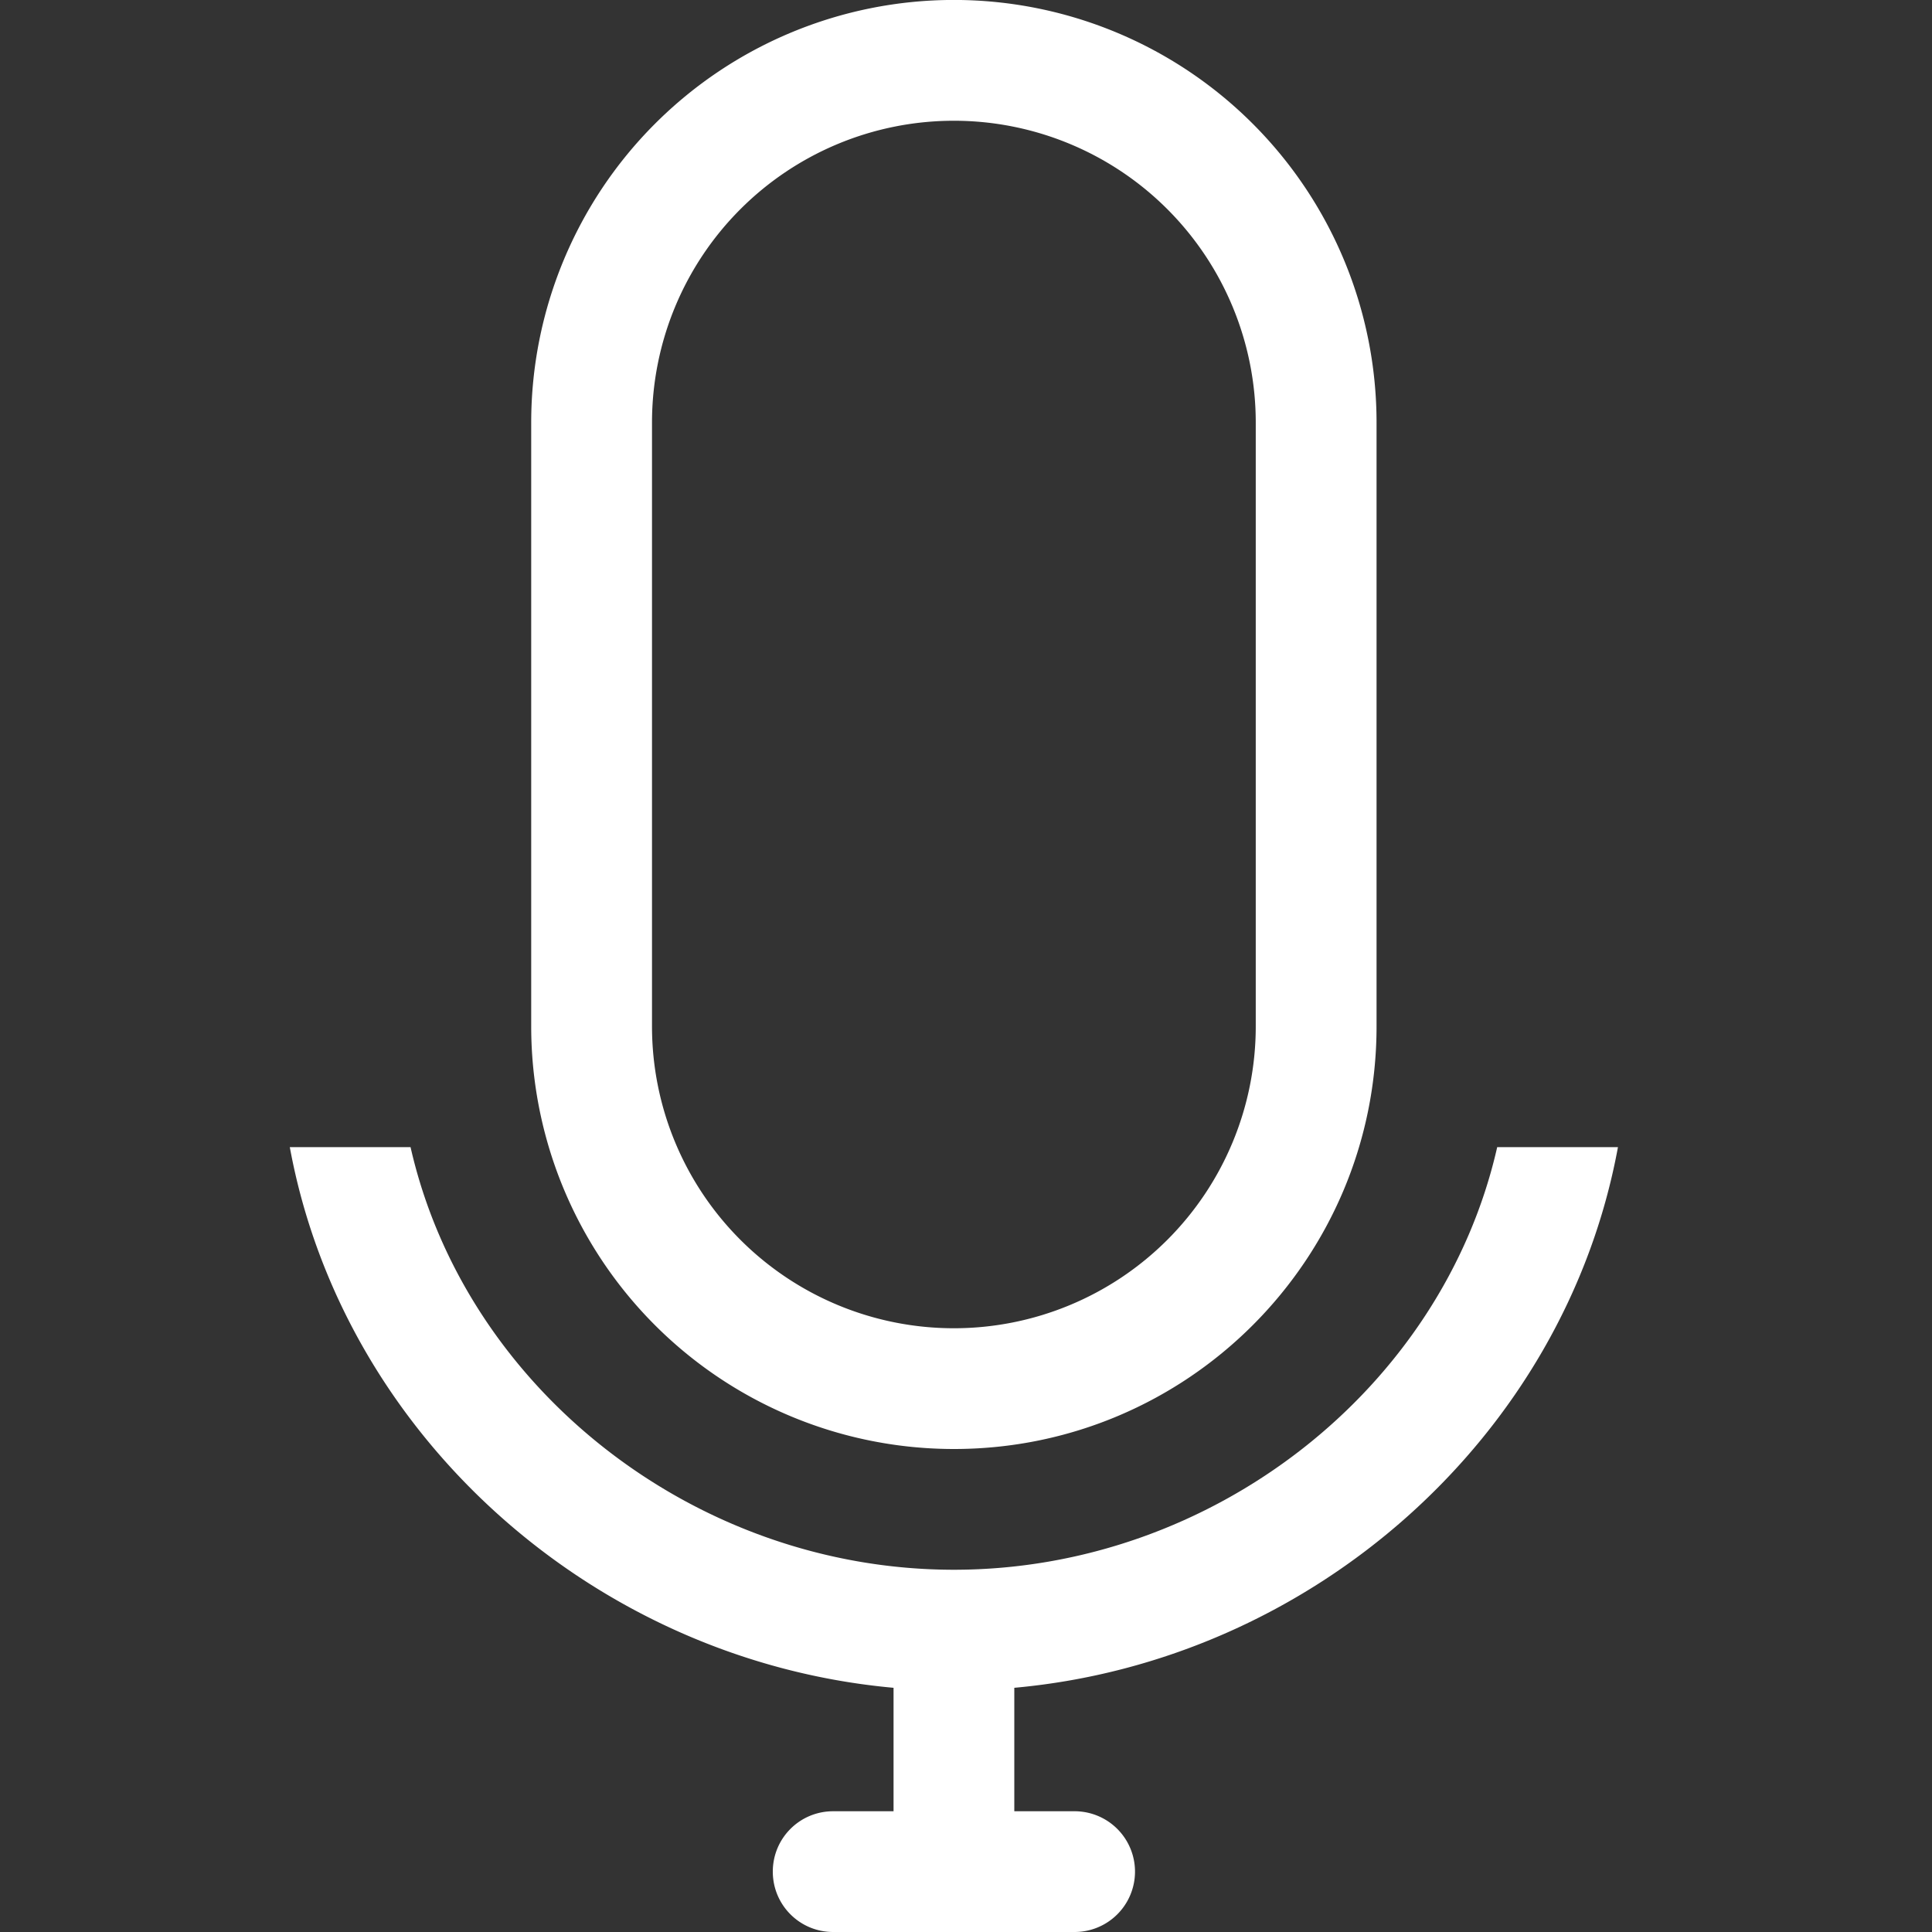
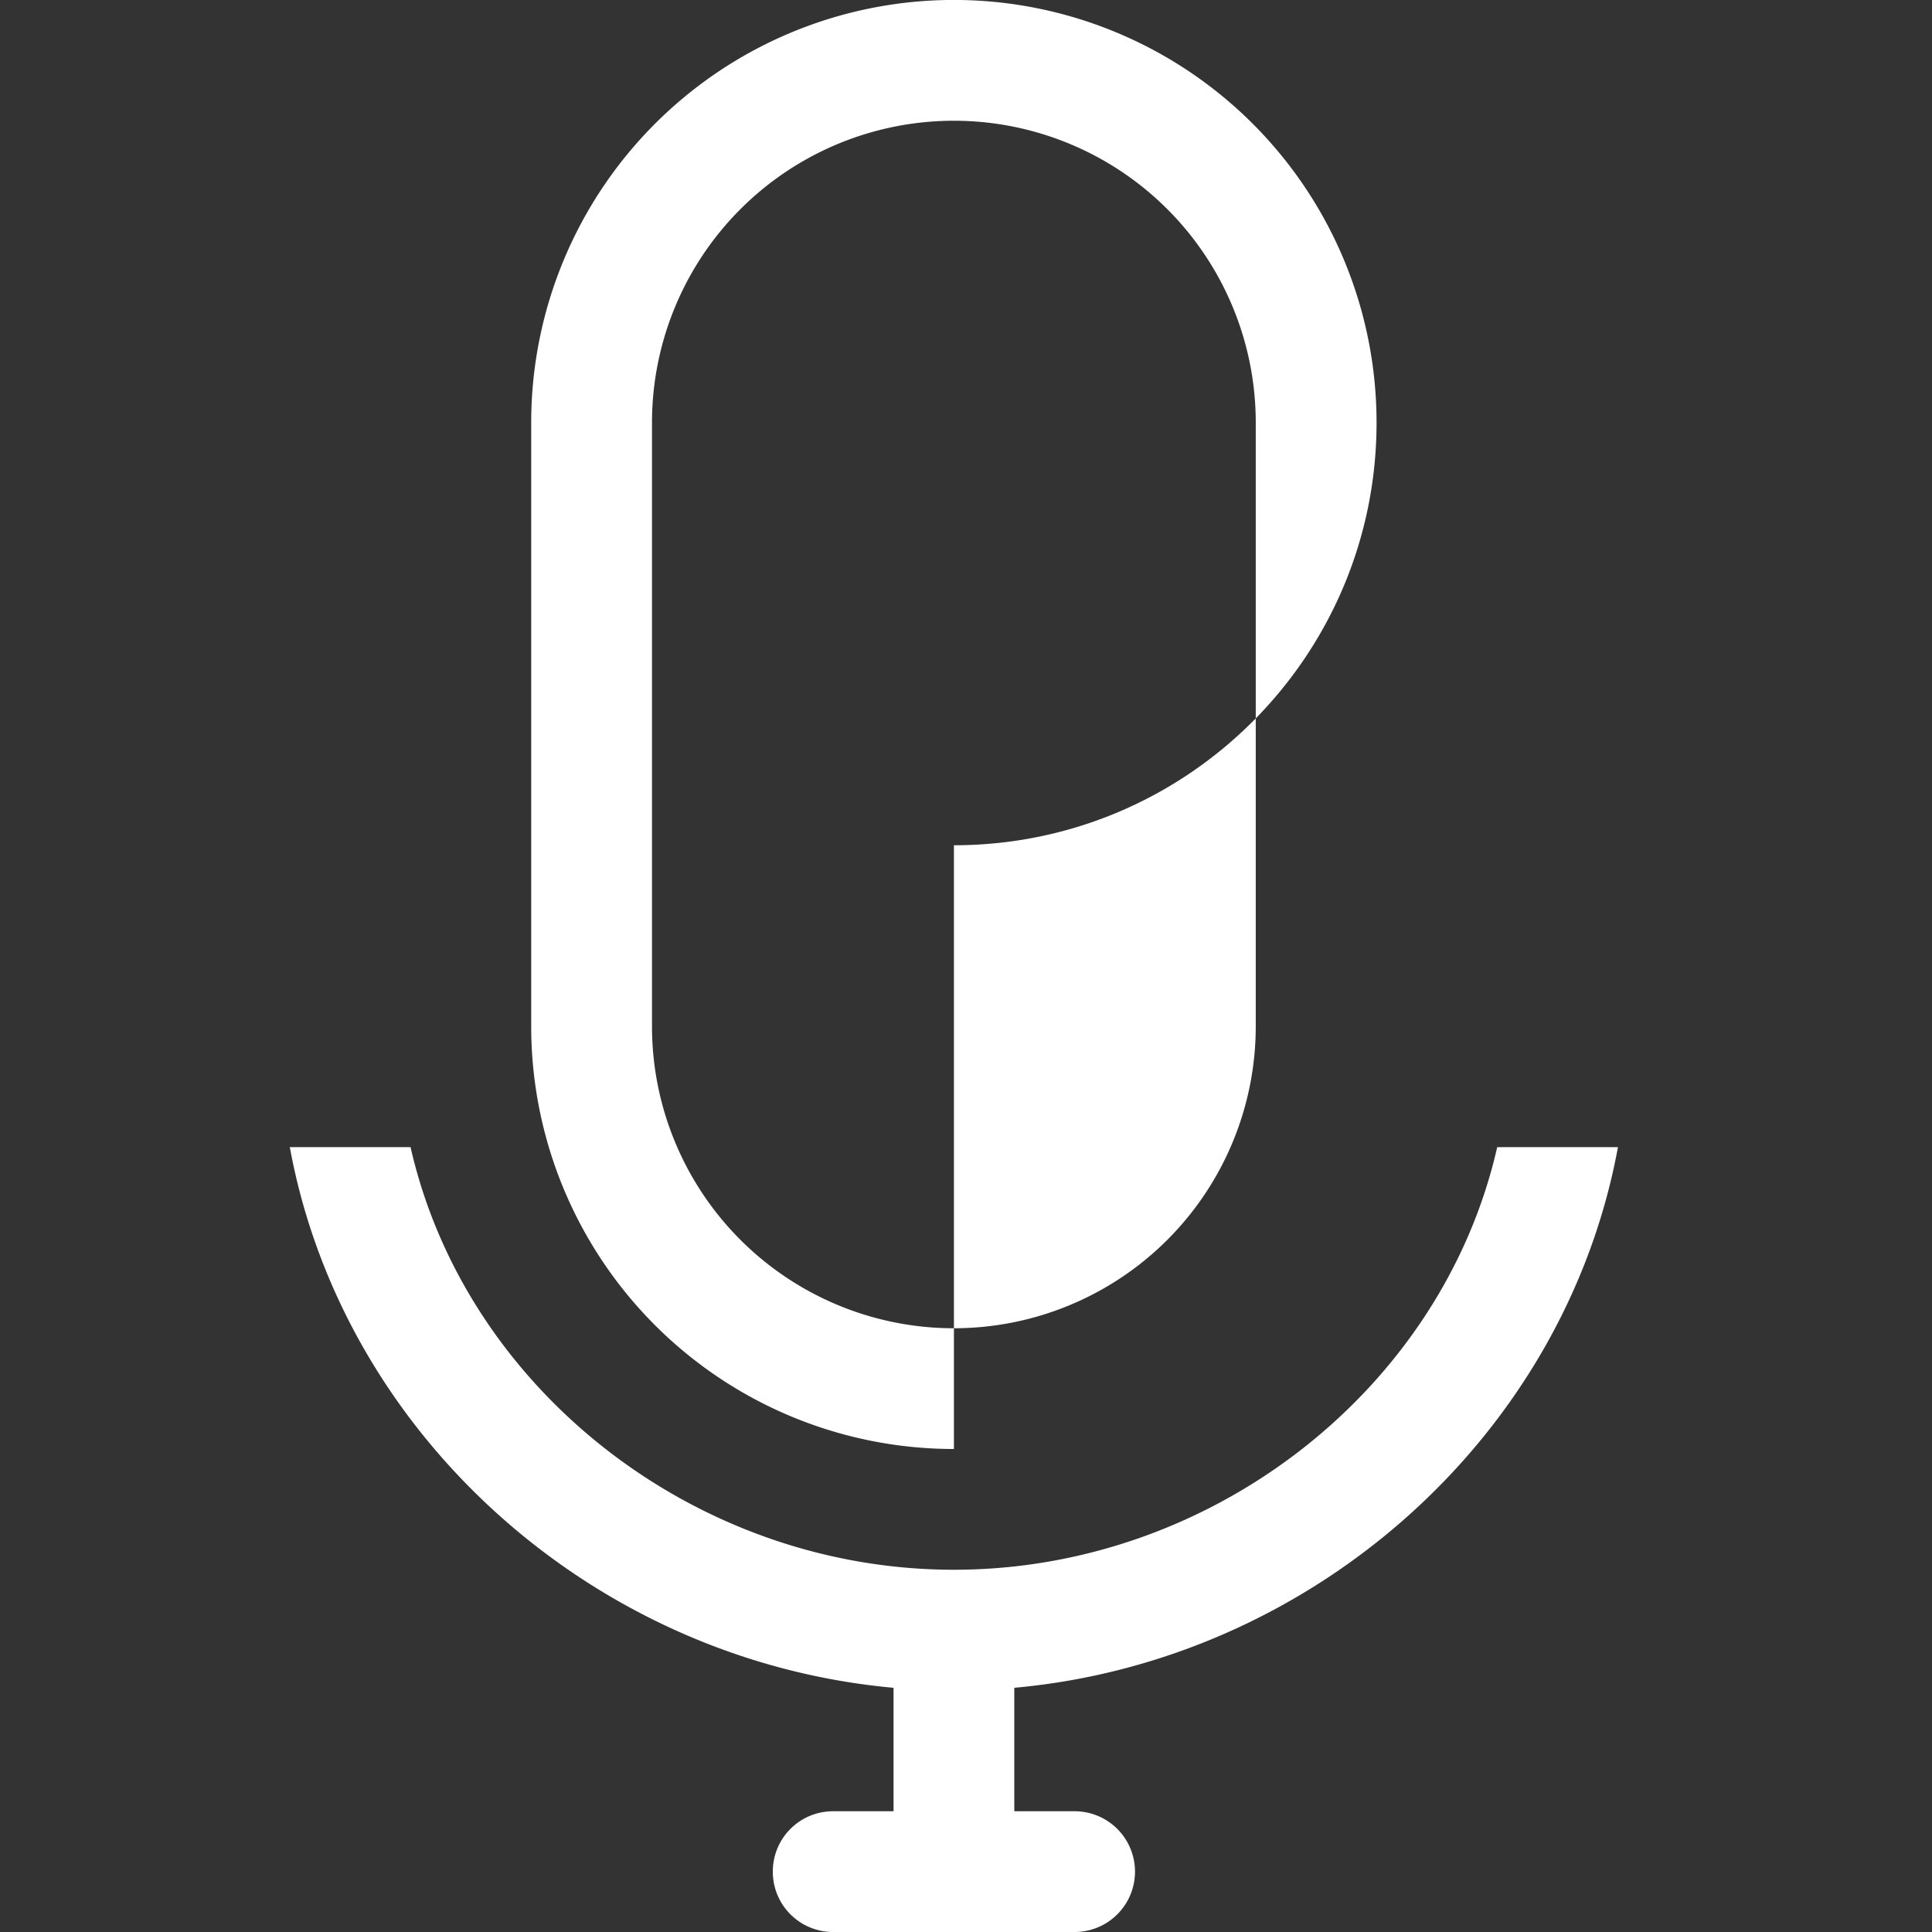
<svg xmlns="http://www.w3.org/2000/svg" width="40" height="40" viewBox="0 0 40 40">
  <rect x="0" y="0" width="40" height="40" fill="#333333" stroke="none" />
-   <path fill="#FFF" fill-rule="evenodd" d="M25.999 8.75a6.25 6.25 0 0 0-12.5 0v12.5a6.25 6.25 0 0 0 12.5 0V8.75zM19.75 30a8.751 8.751 0 0 1-8.752-8.75V8.75a8.751 8.751 0 0 1 17.502 0v12.5c0 4.832-3.92 8.75-8.75 8.75zm-2.5 10c-.694 0-1.25-.56-1.25-1.25 0-.691.556-1.25 1.25-1.25h1.25v-2.556C12.328 34.386 7.103 29.748 6 23.75h2.5c1.138 5.009 5.895 8.75 11.25 8.75 5.35 0 10.111-3.741 11.248-8.75h2.5C32.395 29.748 27.17 34.387 21 34.944V37.5h1.249a1.25 1.25 0 1 1 0 2.5H17.25z" />
+   <path fill="#FFF" fill-rule="evenodd" d="M25.999 8.75a6.25 6.25 0 0 0-12.5 0v12.5a6.25 6.25 0 0 0 12.5 0V8.75zM19.75 30a8.751 8.751 0 0 1-8.752-8.75V8.75a8.751 8.751 0 0 1 17.502 0c0 4.832-3.92 8.75-8.75 8.75zm-2.5 10c-.694 0-1.25-.56-1.25-1.25 0-.691.556-1.25 1.25-1.25h1.25v-2.556C12.328 34.386 7.103 29.748 6 23.75h2.5c1.138 5.009 5.895 8.75 11.25 8.75 5.35 0 10.111-3.741 11.248-8.75h2.5C32.395 29.748 27.17 34.387 21 34.944V37.5h1.249a1.25 1.25 0 1 1 0 2.5H17.25z" />
</svg>